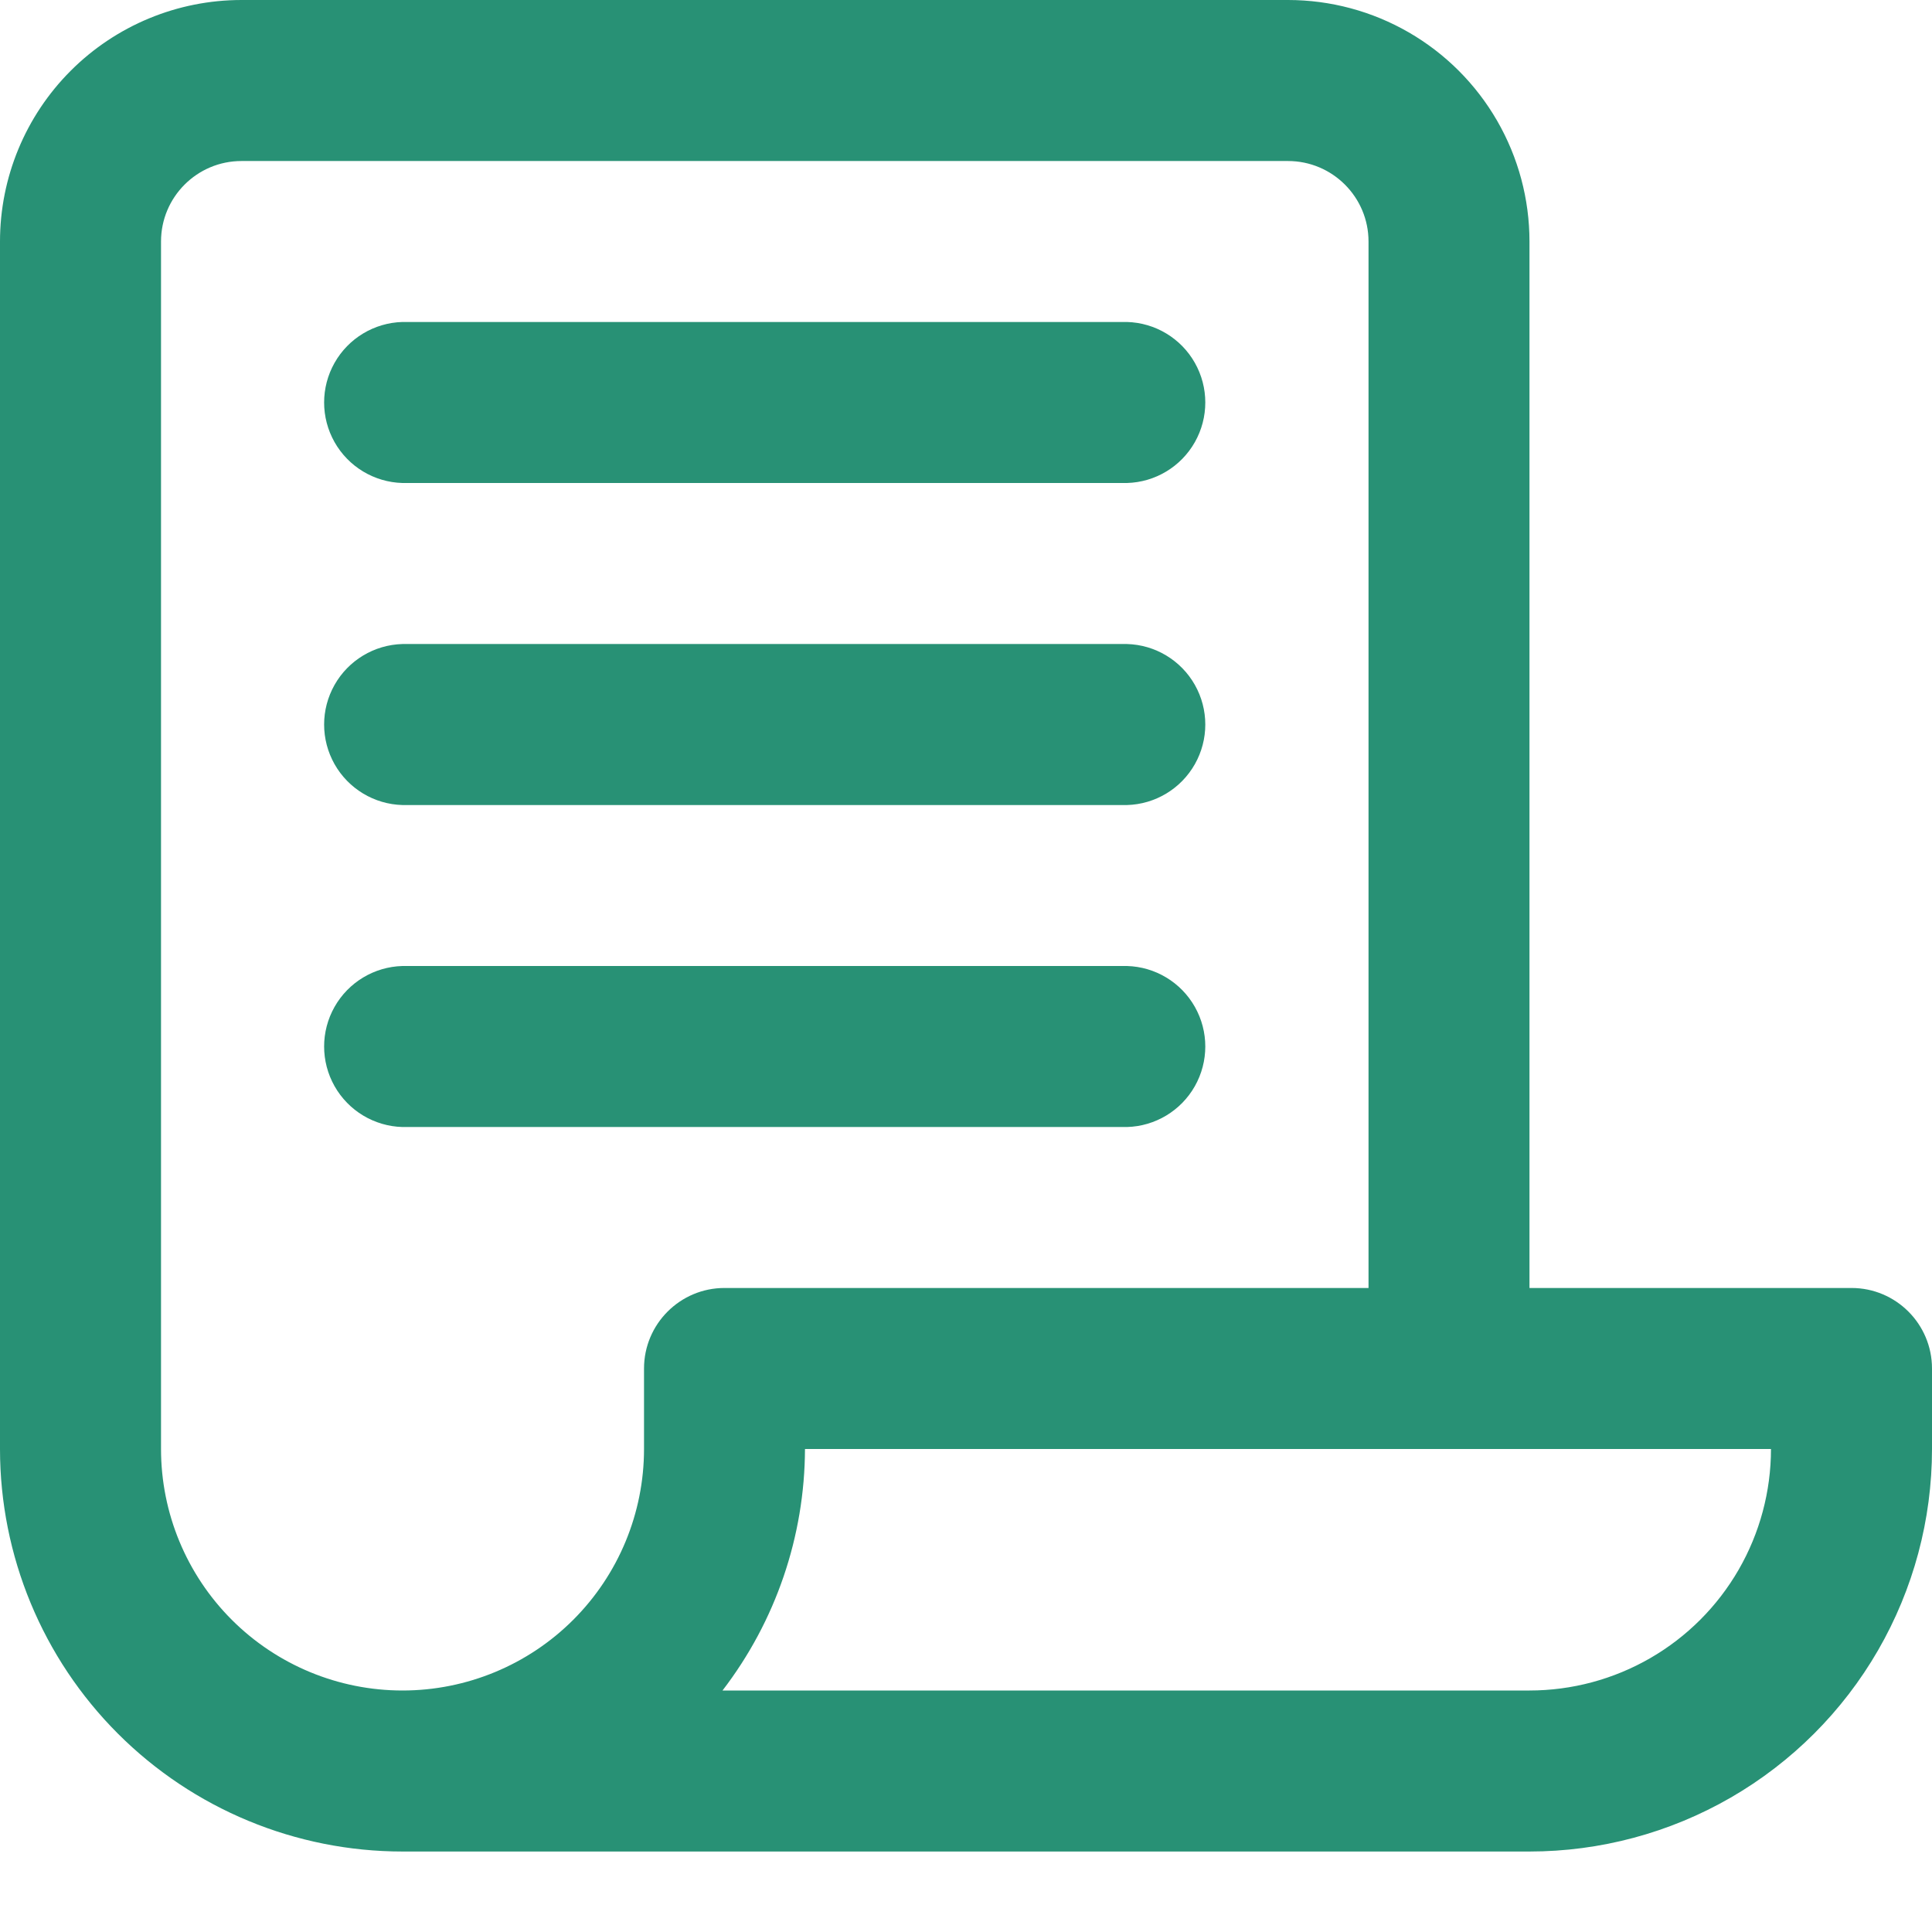
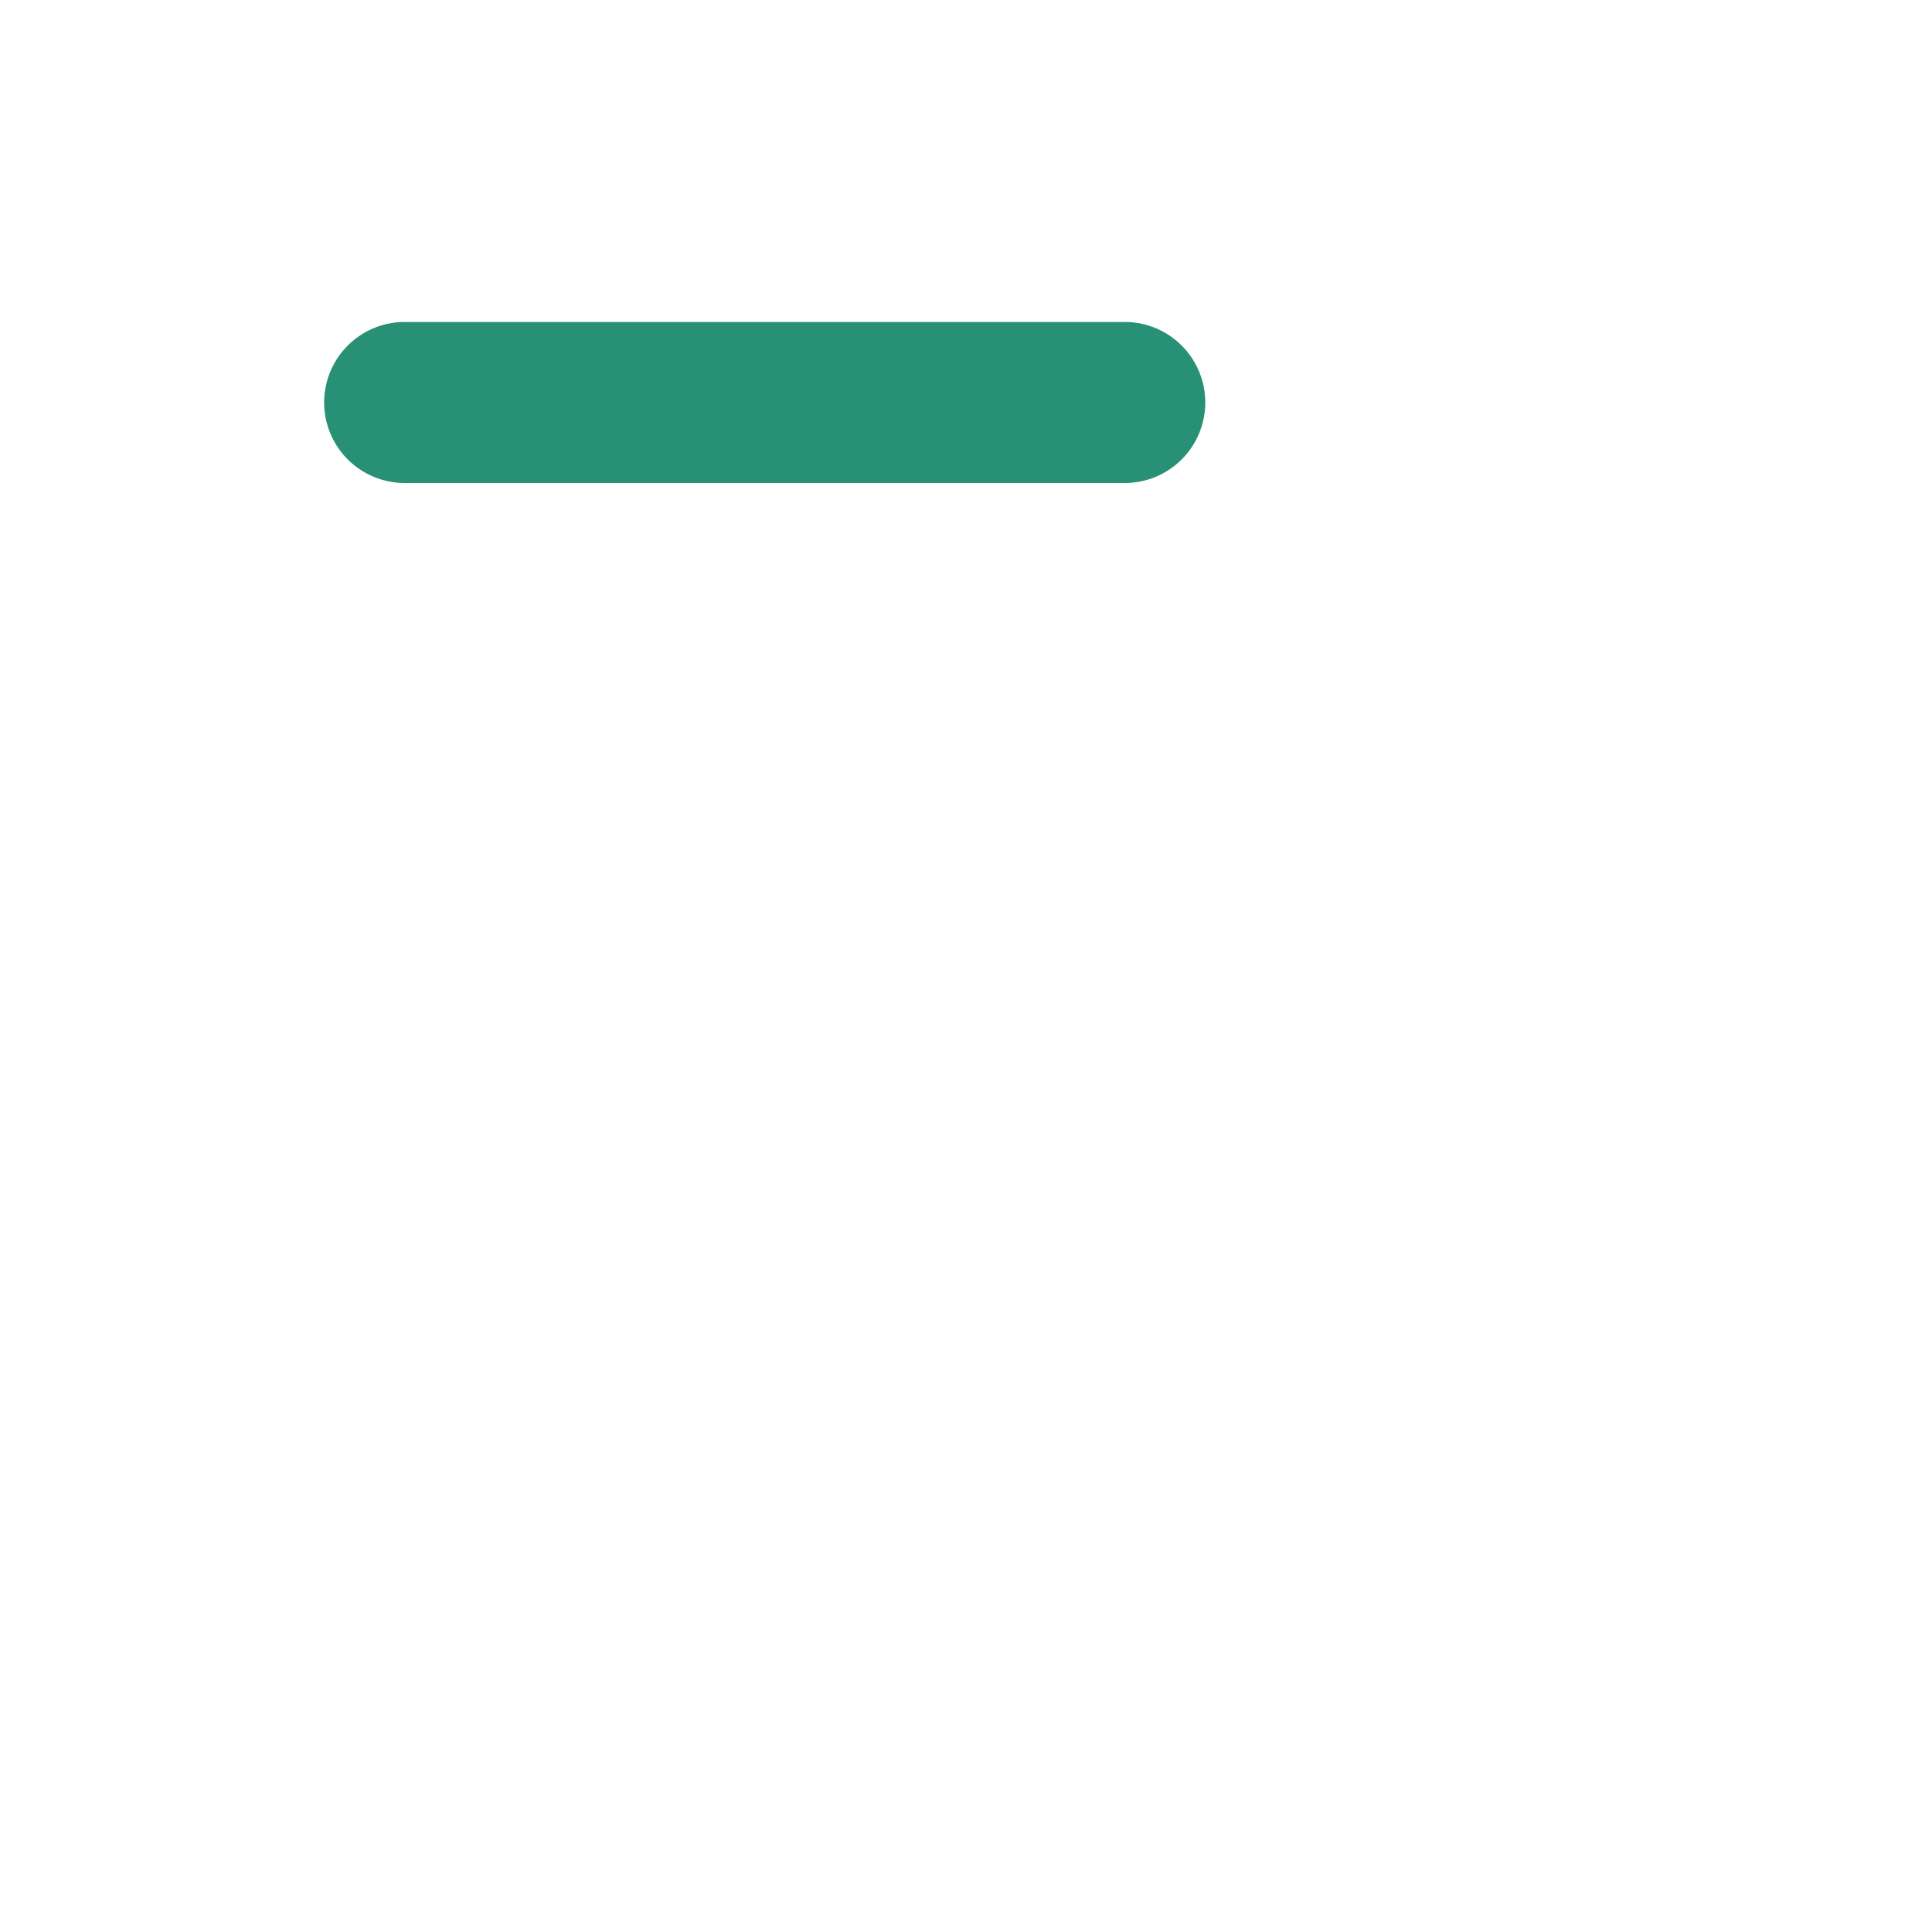
<svg xmlns="http://www.w3.org/2000/svg" width="32" height="32" viewBox="0 0 32 32">
  <defs>
    <clipPath id="xp1zb2nqua">
      <path d="M1440 0v1665H0V0h1440z" />
    </clipPath>
    <clipPath id="dfvrscxjab">
-       <path d="M21.333 0a4 4 0 0 1 4 4v17.333h5.334c.736 0 1.333.598 1.333 1.334V24a6.667 6.667 0 0 1-6.667 6.667H6.667A6.667 6.667 0 0 1 0 24V4a4 4 0 0 1 4-4zm0 2.667H4c-.736 0-1.333.597-1.333 1.333v20a4 4 0 1 0 8 0v-1.333c0-.736.597-1.334 1.333-1.334h10.667V4c0-.736-.598-1.333-1.334-1.333zm8 21.333h-16a6.6 6.6 0 0 1-1.366 4h13.366a4 4 0 0 0 4-4z" />
-     </clipPath>
+       </clipPath>
    <clipPath id="u0oxrazmmc">
      <path d="M13.333 0a1.334 1.334 0 0 1 0 2.667h-12a1.334 1.334 0 0 1 0-2.667z" />
    </clipPath>
    <clipPath id="tq7ef43fvd">
-       <path d="M13.333 0a1.334 1.334 0 0 1 0 2.667h-12a1.334 1.334 0 0 1 0-2.667z" />
-     </clipPath>
+       </clipPath>
    <clipPath id="46i67vh9se">
-       <path d="M13.333 0a1.334 1.334 0 0 1 0 2.667h-12a1.334 1.334 0 0 1 0-2.667z" />
-     </clipPath>
+       </clipPath>
  </defs>
  <g clip-path="url(#xp1zb2nqua)" transform="translate(-168 -850)">
    <g clip-path="url(#dfvrscxjab)" transform="translate(168 850)">
-       <path fill="#289175" d="M0 0h32v30.667H0V0z" />
-     </g>
+       </g>
    <g clip-path="url(#u0oxrazmmc)" transform="translate(173.333 855.333)">
      <path fill="#289175" d="M0 0h14.667v2.667H0V0z" />
    </g>
    <g clip-path="url(#tq7ef43fvd)" transform="translate(173.333 860.667)">
      <path fill="#289175" d="M0 0h14.667v2.667H0V0z" />
    </g>
    <g clip-path="url(#46i67vh9se)" transform="translate(173.333 866)">
-       <path fill="#289175" d="M0 0h14.667v2.667H0V0z" />
-     </g>
+       </g>
  </g>
</svg>